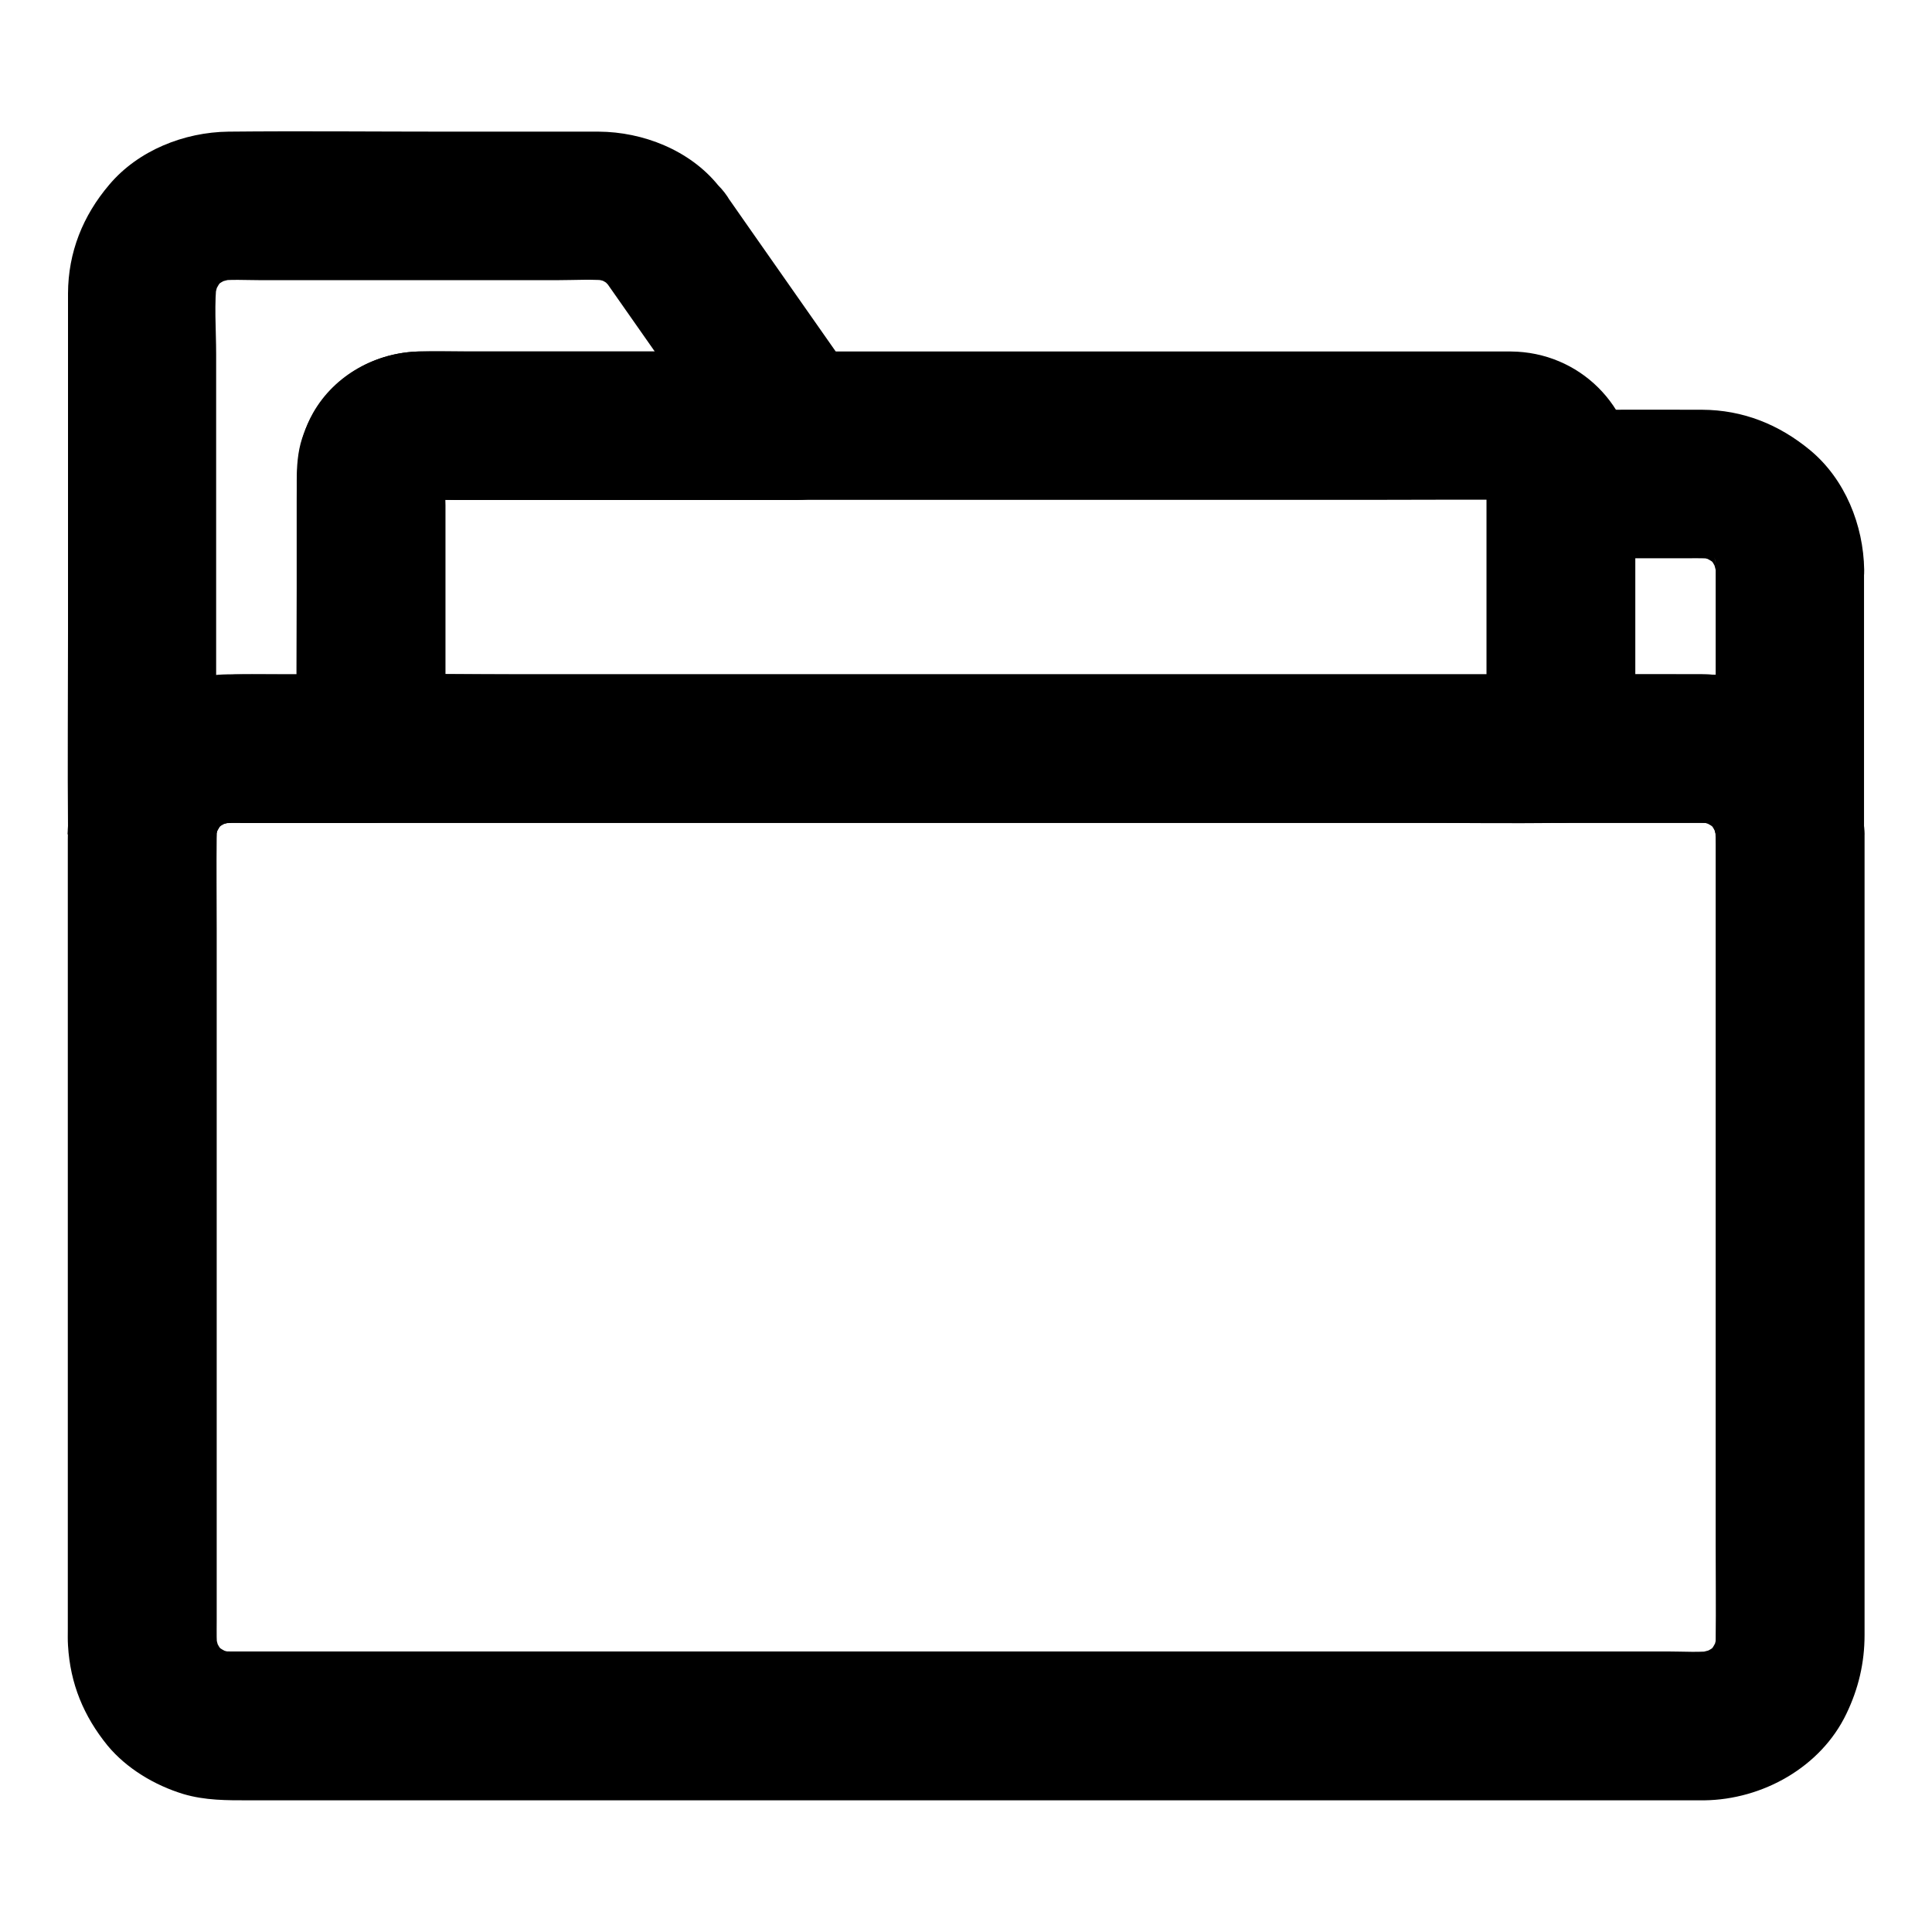
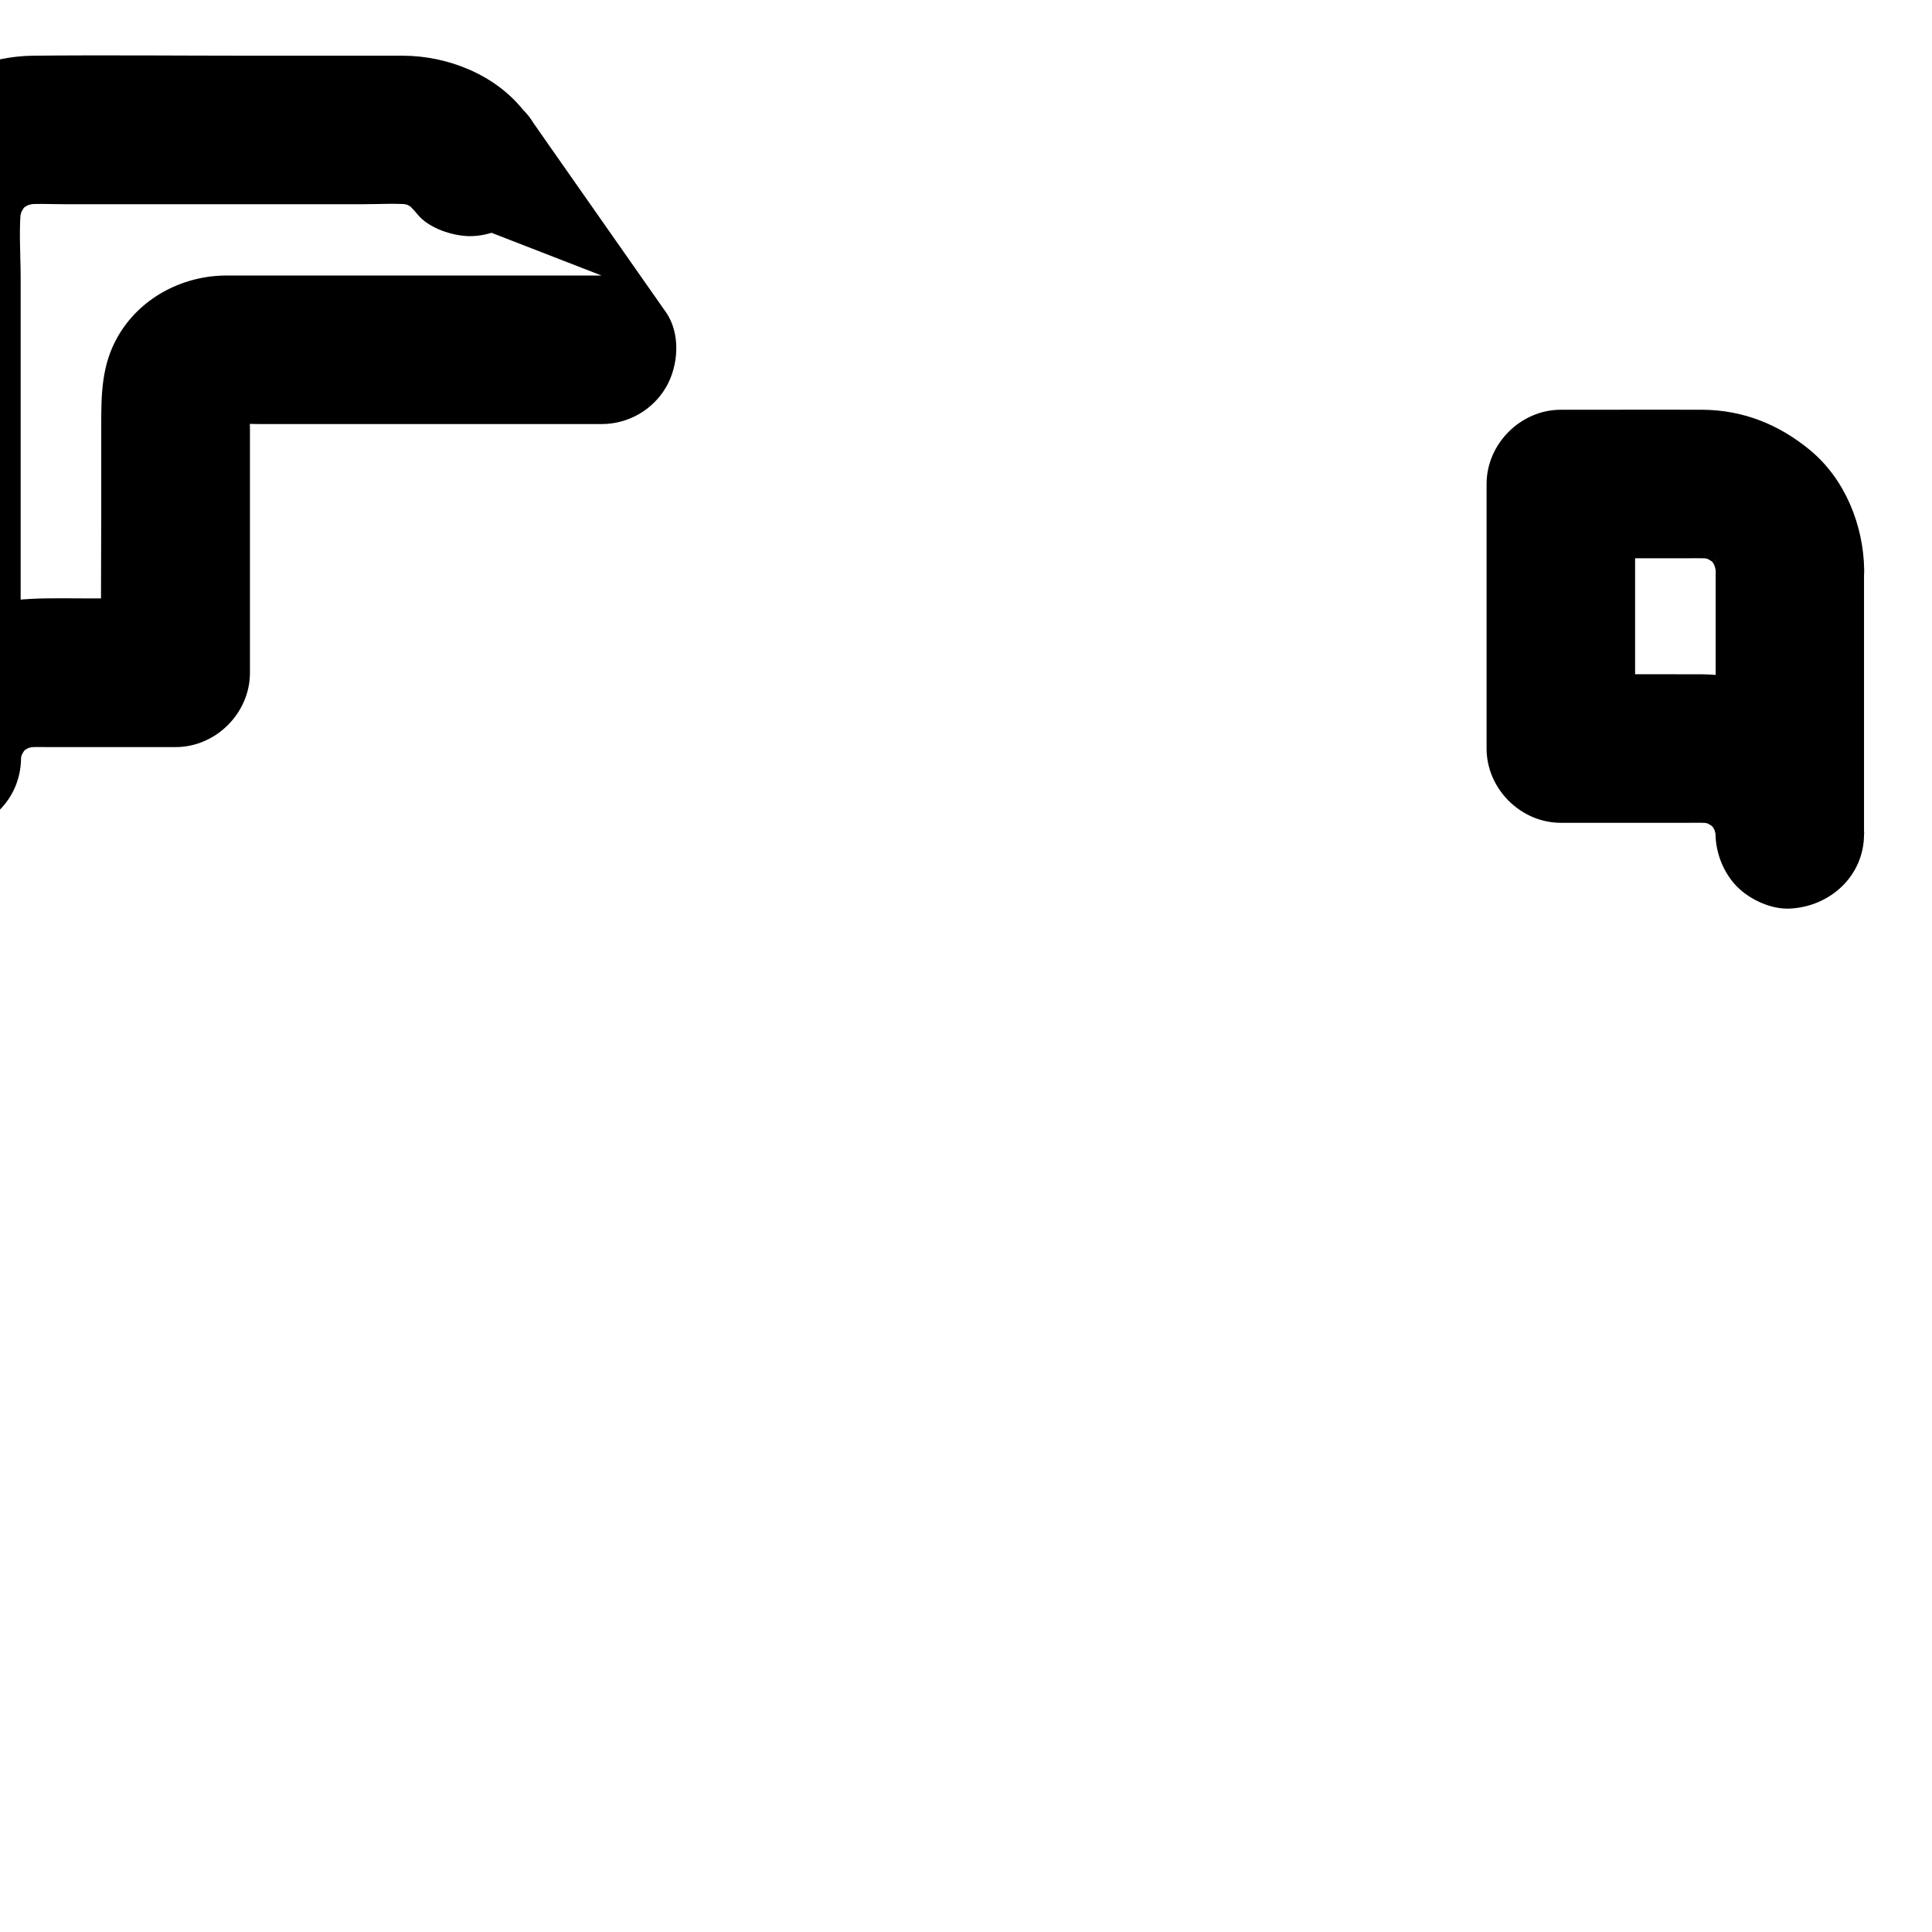
<svg xmlns="http://www.w3.org/2000/svg" fill="#000000" width="800px" height="800px" version="1.1" viewBox="144 144 512 512">
  <g>
-     <path d="m538 269.62v63.715 9.055l19.68-19.68h-31.438-75.422-91.219-78.426c-12.742 0-25.586-0.246-38.328 0h-0.543c6.543 6.543 13.137 13.137 19.68 19.68v-64.551c0-3.344-0.297-6.887 0.148-10.234-0.246 1.723-0.492 3.492-0.688 5.215 0.195-1.082 0.492-2.117 0.934-3.102-0.641 1.574-1.328 3.148-1.969 4.723 0.441-0.984 0.984-1.871 1.625-2.754-1.031 1.328-2.066 2.656-3.102 3.984 0.688-0.836 1.426-1.574 2.262-2.262-1.328 1.031-2.656 2.066-3.984 3.102 0.887-0.641 1.77-1.18 2.754-1.625-1.574 0.641-3.148 1.328-4.723 1.969 1.031-0.395 2.016-0.738 3.102-0.934-1.723 0.246-3.492 0.492-5.215 0.688 3.051-0.395 6.297-0.148 9.348-0.148h20.961 69.617 83.934 72.816c11.562 0 23.125-0.098 34.734 0 0.789 0 1.574 0.051 2.363 0.148-1.723-0.246-3.492-0.492-5.215-0.688 1.082 0.195 2.117 0.492 3.102 0.934-1.574-0.641-3.148-1.328-4.723-1.969 0.984 0.441 1.871 0.984 2.754 1.625-1.328-1.031-2.656-2.066-3.984-3.102 0.836 0.688 1.574 1.426 2.262 2.262-1.031-1.328-2.066-2.656-3.102-3.984 0.641 0.887 1.18 1.77 1.625 2.754-0.641-1.574-1.328-3.148-1.969-4.723 0.395 1.031 0.738 2.016 0.934 3.102-0.246-1.723-0.492-3.492-0.688-5.215 0.055 0.688 0.102 1.328 0.102 2.016 0.148 5.117 2.117 10.234 5.758 13.922 3.394 3.394 9.004 6.004 13.922 5.758 10.43-0.441 19.977-8.66 19.68-19.68-0.492-18.055-14.809-32.324-32.914-32.473h-5.902-29.227-45.656-54.809-55.793-49.297-35.324c-4.527 0-9.102-0.148-13.676 0-14.27 0.492-26.223 9.445-30.699 23.027-1.18 3.59-1.426 7.477-1.426 11.266v19.039 48.707 3.199c0 10.629 9.004 19.68 19.68 19.68h31.438 75.422 91.219 78.426c12.793 0 25.535 0.195 38.328 0h0.543c10.629 0 19.68-9.004 19.68-19.68v-63.715-9.055c0-10.281-9.055-20.172-19.68-19.68-10.688 0.496-19.691 8.664-19.691 19.684z" />
-     <path d="m303.42 217.02c10.184 14.516 20.32 29.027 30.504 43.543 1.426 2.066 2.902 4.133 4.328 6.199 5.656-9.891 11.316-19.73 16.973-29.617h-29.719-51.316-16.285-2.754c-11.465 0.246-22.434 6.148-28.191 16.285-4.231 7.477-4.328 15.152-4.328 23.32v22.879c0 13.973-0.148 27.945 0 41.918v0.836l19.68-19.68h-24.305c-12.348 0-24.992-0.789-35.965 6.348-12.398 8.07-19.875 21.254-20.121 36.062h39.359v-49.645-77.688c0-6.496-0.59-13.383 0.246-19.828-0.246 1.723-0.492 3.492-0.688 5.215 0.297-1.969 0.836-3.836 1.625-5.656-0.641 1.574-1.328 3.148-1.969 4.723 0.789-1.77 1.77-3.394 2.902-4.922-1.031 1.328-2.066 2.656-3.102 3.984 1.18-1.523 2.508-2.856 4.035-4.035-1.328 1.031-2.656 2.066-3.984 3.102 1.523-1.18 3.199-2.117 4.922-2.902-1.574 0.641-3.148 1.328-4.723 1.969 1.82-0.738 3.691-1.277 5.656-1.625-1.723 0.246-3.492 0.492-5.215 0.688 3.984-0.543 8.168-0.246 12.203-0.246h23.812 54.516c4.773 0 9.742-0.344 14.465 0.195-1.723-0.246-3.492-0.492-5.215-0.688 1.969 0.297 3.836 0.836 5.656 1.574-1.574-0.641-3.148-1.328-4.723-1.969 1.82 0.789 3.492 1.82 5.066 3-1.328-1.031-2.656-2.066-3.984-3.102 1.379 1.133 2.559 2.312 3.691 3.691 2.953 3.691 9.398 5.758 13.922 5.758 4.82 0 10.578-2.164 13.922-5.758 3.445-3.738 6.004-8.66 5.758-13.922-0.246-1.723-0.492-3.492-0.688-5.215-0.934-3.344-2.609-6.25-5.066-8.707-7.527-9.297-19.926-14.168-31.684-14.219h-7.133-32.965c-19.336 0-38.672-0.195-58.008 0-11.758 0.148-23.91 4.969-31.586 14.07-6.988 8.215-10.875 17.91-10.922 28.781v16.875 72.867c0 17.613-0.148 35.18 0 52.793v0.887c0 10.281 9.055 20.172 19.68 19.68 10.773-0.492 19.531-8.66 19.68-19.68 0-1.133 0.098-2.262 0.246-3.344-0.246 1.723-0.492 3.492-0.688 5.215 0.297-1.969 0.836-3.836 1.625-5.656-0.641 1.574-1.328 3.148-1.969 4.723 0.789-1.77 1.77-3.394 2.902-4.922-1.031 1.328-2.066 2.656-3.102 3.984 1.18-1.523 2.508-2.856 4.035-4.035-1.328 1.031-2.656 2.066-3.984 3.102 1.523-1.18 3.199-2.117 4.922-2.902-1.574 0.641-3.148 1.328-4.723 1.969 1.82-0.738 3.691-1.277 5.656-1.625-1.723 0.246-3.492 0.492-5.215 0.688 2.609-0.344 5.266-0.246 7.871-0.246h13.234 20.172c10.629 0 19.68-9.004 19.68-19.68v-64.551c0-3.344-0.297-6.887 0.148-10.234-0.246 1.723-0.492 3.492-0.688 5.215 0.195-1.082 0.492-2.117 0.934-3.102-0.641 1.574-1.328 3.148-1.969 4.723 0.441-0.984 0.984-1.871 1.625-2.754-1.031 1.328-2.066 2.656-3.102 3.984 0.688-0.836 1.426-1.574 2.262-2.262-1.328 1.031-2.656 2.066-3.984 3.102 0.887-0.641 1.77-1.18 2.754-1.625-1.574 0.641-3.148 1.328-4.723 1.969 1.031-0.395 2.016-0.738 3.102-0.934-1.723 0.246-3.492 0.492-5.215 0.688 3.691-0.492 7.578-0.148 11.266-0.148h23.664 54.562 12.645c6.938 0 13.48-3.738 16.973-9.742 3.344-5.707 3.938-14.219 0-19.875-10.184-14.516-20.32-29.027-30.504-43.543-1.426-2.066-2.902-4.133-4.328-6.199-3-4.281-6.594-7.625-11.758-9.055-4.723-1.277-10.973-0.688-15.152 1.969-4.184 2.707-7.922 6.742-9.055 11.758-1.184 4.926-1.086 10.879 1.914 15.207z" />
+     <path d="m303.42 217.02h-29.719-51.316-16.285-2.754c-11.465 0.246-22.434 6.148-28.191 16.285-4.231 7.477-4.328 15.152-4.328 23.32v22.879c0 13.973-0.148 27.945 0 41.918v0.836l19.68-19.68h-24.305c-12.348 0-24.992-0.789-35.965 6.348-12.398 8.07-19.875 21.254-20.121 36.062h39.359v-49.645-77.688c0-6.496-0.59-13.383 0.246-19.828-0.246 1.723-0.492 3.492-0.688 5.215 0.297-1.969 0.836-3.836 1.625-5.656-0.641 1.574-1.328 3.148-1.969 4.723 0.789-1.77 1.77-3.394 2.902-4.922-1.031 1.328-2.066 2.656-3.102 3.984 1.18-1.523 2.508-2.856 4.035-4.035-1.328 1.031-2.656 2.066-3.984 3.102 1.523-1.18 3.199-2.117 4.922-2.902-1.574 0.641-3.148 1.328-4.723 1.969 1.82-0.738 3.691-1.277 5.656-1.625-1.723 0.246-3.492 0.492-5.215 0.688 3.984-0.543 8.168-0.246 12.203-0.246h23.812 54.516c4.773 0 9.742-0.344 14.465 0.195-1.723-0.246-3.492-0.492-5.215-0.688 1.969 0.297 3.836 0.836 5.656 1.574-1.574-0.641-3.148-1.328-4.723-1.969 1.82 0.789 3.492 1.82 5.066 3-1.328-1.031-2.656-2.066-3.984-3.102 1.379 1.133 2.559 2.312 3.691 3.691 2.953 3.691 9.398 5.758 13.922 5.758 4.82 0 10.578-2.164 13.922-5.758 3.445-3.738 6.004-8.66 5.758-13.922-0.246-1.723-0.492-3.492-0.688-5.215-0.934-3.344-2.609-6.25-5.066-8.707-7.527-9.297-19.926-14.168-31.684-14.219h-7.133-32.965c-19.336 0-38.672-0.195-58.008 0-11.758 0.148-23.91 4.969-31.586 14.07-6.988 8.215-10.875 17.91-10.922 28.781v16.875 72.867c0 17.613-0.148 35.18 0 52.793v0.887c0 10.281 9.055 20.172 19.68 19.68 10.773-0.492 19.531-8.66 19.68-19.68 0-1.133 0.098-2.262 0.246-3.344-0.246 1.723-0.492 3.492-0.688 5.215 0.297-1.969 0.836-3.836 1.625-5.656-0.641 1.574-1.328 3.148-1.969 4.723 0.789-1.77 1.77-3.394 2.902-4.922-1.031 1.328-2.066 2.656-3.102 3.984 1.18-1.523 2.508-2.856 4.035-4.035-1.328 1.031-2.656 2.066-3.984 3.102 1.523-1.18 3.199-2.117 4.922-2.902-1.574 0.641-3.148 1.328-4.723 1.969 1.82-0.738 3.691-1.277 5.656-1.625-1.723 0.246-3.492 0.492-5.215 0.688 2.609-0.344 5.266-0.246 7.871-0.246h13.234 20.172c10.629 0 19.68-9.004 19.68-19.68v-64.551c0-3.344-0.297-6.887 0.148-10.234-0.246 1.723-0.492 3.492-0.688 5.215 0.195-1.082 0.492-2.117 0.934-3.102-0.641 1.574-1.328 3.148-1.969 4.723 0.441-0.984 0.984-1.871 1.625-2.754-1.031 1.328-2.066 2.656-3.102 3.984 0.688-0.836 1.426-1.574 2.262-2.262-1.328 1.031-2.656 2.066-3.984 3.102 0.887-0.641 1.77-1.18 2.754-1.625-1.574 0.641-3.148 1.328-4.723 1.969 1.031-0.395 2.016-0.738 3.102-0.934-1.723 0.246-3.492 0.492-5.215 0.688 3.691-0.492 7.578-0.148 11.266-0.148h23.664 54.562 12.645c6.938 0 13.48-3.738 16.973-9.742 3.344-5.707 3.938-14.219 0-19.875-10.184-14.516-20.32-29.027-30.504-43.543-1.426-2.066-2.902-4.133-4.328-6.199-3-4.281-6.594-7.625-11.758-9.055-4.723-1.277-10.973-0.688-15.152 1.969-4.184 2.707-7.922 6.742-9.055 11.758-1.184 4.926-1.086 10.879 1.914 15.207z" />
    <path d="m598.67 295v61.449 8.66h39.359c-0.195-11.855-5.066-24.008-14.316-31.684-8.266-6.84-17.809-10.676-28.633-10.727-9.152-0.051-18.301 0-27.453 0h-9.988l19.68 19.68v-61.449-8.66l-19.68 19.68h20.172 13.039c2.707 0 5.41-0.098 8.07 0.246-1.723-0.246-3.492-0.492-5.215-0.688 1.969 0.297 3.836 0.836 5.656 1.625-1.574-0.641-3.148-1.328-4.723-1.969 1.77 0.789 3.394 1.77 4.922 2.902-1.328-1.031-2.656-2.066-3.984-3.102 1.523 1.18 2.856 2.508 4.035 4.035-1.031-1.328-2.066-2.656-3.102-3.984 1.18 1.523 2.117 3.199 2.902 4.922-0.641-1.574-1.328-3.148-1.969-4.723 0.738 1.82 1.277 3.691 1.625 5.656-0.246-1.723-0.492-3.492-0.688-5.215 0.191 1.133 0.289 2.215 0.289 3.344 0.098 5.117 2.164 10.281 5.758 13.922 3.394 3.394 9.004 6.004 13.922 5.758 10.527-0.492 19.828-8.66 19.68-19.68-0.195-11.855-5.066-24.008-14.316-31.684-8.266-6.84-17.809-10.676-28.633-10.727-9.152-0.051-18.301 0-27.453 0h-9.988c-10.629 0-19.68 9.004-19.68 19.68v61.449 8.66c0 10.629 9.004 19.68 19.68 19.68h20.172 13.039c2.707 0 5.41-0.098 8.07 0.246-1.723-0.246-3.492-0.492-5.215-0.688 1.969 0.297 3.836 0.836 5.656 1.625-1.574-0.641-3.148-1.328-4.723-1.969 1.77 0.789 3.394 1.77 4.922 2.902-1.328-1.031-2.656-2.066-3.984-3.102 1.523 1.18 2.856 2.508 4.035 4.035-1.031-1.328-2.066-2.656-3.102-3.984 1.18 1.523 2.117 3.199 2.902 4.922-0.641-1.574-1.328-3.148-1.969-4.723 0.738 1.82 1.277 3.691 1.625 5.656-0.246-1.723-0.492-3.492-0.688-5.215 0.148 1.133 0.246 2.215 0.246 3.344 0.098 5.117 2.164 10.281 5.758 13.922 3.394 3.394 9.004 6.004 13.922 5.758 10.676-0.492 19.68-8.66 19.68-19.68v-61.449-8.66c0-10.281-9.055-20.172-19.68-19.68-10.633 0.492-19.637 8.66-19.637 19.68z" />
-     <path d="m598.67 365.12v21.5 51.562 62.141 53.234c0 8.266 0.098 16.582 0 24.848 0 1.18-0.098 2.363-0.246 3.543 0.246-1.723 0.492-3.492 0.688-5.215-0.297 1.969-0.836 3.836-1.625 5.656 0.641-1.574 1.328-3.148 1.969-4.723-0.789 1.77-1.77 3.394-2.902 4.922 1.031-1.328 2.066-2.656 3.102-3.984-1.18 1.523-2.508 2.856-4.035 4.035 1.328-1.031 2.656-2.066 3.984-3.102-1.523 1.18-3.199 2.117-4.922 2.902 1.574-0.641 3.148-1.328 4.723-1.969-1.82 0.738-3.691 1.277-5.656 1.625 1.723-0.246 3.492-0.492 5.215-0.688-4.281 0.59-8.809 0.246-13.137 0.246h-28.242-42.215-51.711-56.48-57.27-53.383-44.918-32.027-14.66c-1.277 0-2.559-0.098-3.789-0.246 1.723 0.246 3.492 0.492 5.215 0.688-1.969-0.297-3.836-0.836-5.656-1.625 1.574 0.641 3.148 1.328 4.723 1.969-1.77-0.789-3.394-1.77-4.922-2.902 1.328 1.031 2.656 2.066 3.984 3.102-1.523-1.18-2.856-2.508-4.035-4.035 1.031 1.328 2.066 2.656 3.102 3.984-1.18-1.523-2.117-3.199-2.902-4.922 0.641 1.574 1.328 3.148 1.969 4.723-0.738-1.82-1.277-3.691-1.625-5.656 0.246 1.723 0.492 3.492 0.688 5.215-0.344-2.754-0.246-5.609-0.246-8.363v-15.254-51.363-62.582-53.875c0-8.414-0.098-16.777 0-25.191 0-1.18 0.098-2.363 0.246-3.543-0.246 1.723-0.492 3.492-0.688 5.215 0.297-1.969 0.836-3.836 1.625-5.656-0.641 1.574-1.328 3.148-1.969 4.723 0.789-1.77 1.77-3.394 2.902-4.922-1.031 1.328-2.066 2.656-3.102 3.984 1.18-1.523 2.508-2.856 4.035-4.035-1.328 1.031-2.656 2.066-3.984 3.102 1.523-1.18 3.199-2.117 4.922-2.902-1.574 0.641-3.148 1.328-4.723 1.969 1.82-0.738 3.691-1.277 5.656-1.625-1.723 0.246-3.492 0.492-5.215 0.688 4.281-0.59 8.809-0.246 13.137-0.246h28.242 42.215 51.711 56.48 57.27 53.383 44.918 32.027 14.66c1.277 0 2.559 0.098 3.789 0.246-1.723-0.246-3.492-0.492-5.215-0.688 1.969 0.297 3.836 0.836 5.656 1.625-1.574-0.641-3.148-1.328-4.723-1.969 1.77 0.789 3.394 1.77 4.922 2.902-1.328-1.031-2.656-2.066-3.984-3.102 1.523 1.18 2.856 2.508 4.035 4.035-1.031-1.328-2.066-2.656-3.102-3.984 1.18 1.523 2.117 3.199 2.902 4.922-0.641-1.574-1.328-3.148-1.969-4.723 0.738 1.82 1.277 3.691 1.625 5.656-0.246-1.723-0.492-3.492-0.688-5.215 0.148 1.129 0.246 2.258 0.246 3.344 0.098 5.117 2.164 10.281 5.758 13.922 3.394 3.394 9.004 6.004 13.922 5.758 10.527-0.492 19.828-8.66 19.68-19.68-0.098-8.117-2.312-16.68-7.086-23.371-5.758-8.117-12.988-13.578-22.336-16.973-4.43-1.625-9.297-2.066-14.023-2.066h-12.102-57.367-85.266-93.578-82.312-51.465c-2.707 0-5.363-0.051-8.07 0-15.055 0.195-29.863 8.316-37.098 21.746-3.633 6.836-5.356 14.219-5.356 21.941v55.891 91.66 61.695c0 1.477-0.051 2.953 0.051 4.43 0.59 10.137 4.133 18.695 10.48 26.52 5.066 6.102 12.492 10.527 20.07 12.84 5.805 1.723 11.562 1.672 17.465 1.672h47.824 80.395 93.383 86.789 60.664 14.414 2.164c15.398-0.195 30.848-8.758 37.637-22.926 3.199-6.641 4.82-13.48 4.82-20.91v-7.184-29.027-88.953-75.129-11.809c0-10.281-9.055-20.172-19.68-19.68-10.773 0.441-19.777 8.609-19.777 19.633z" />
  </g>
</svg>